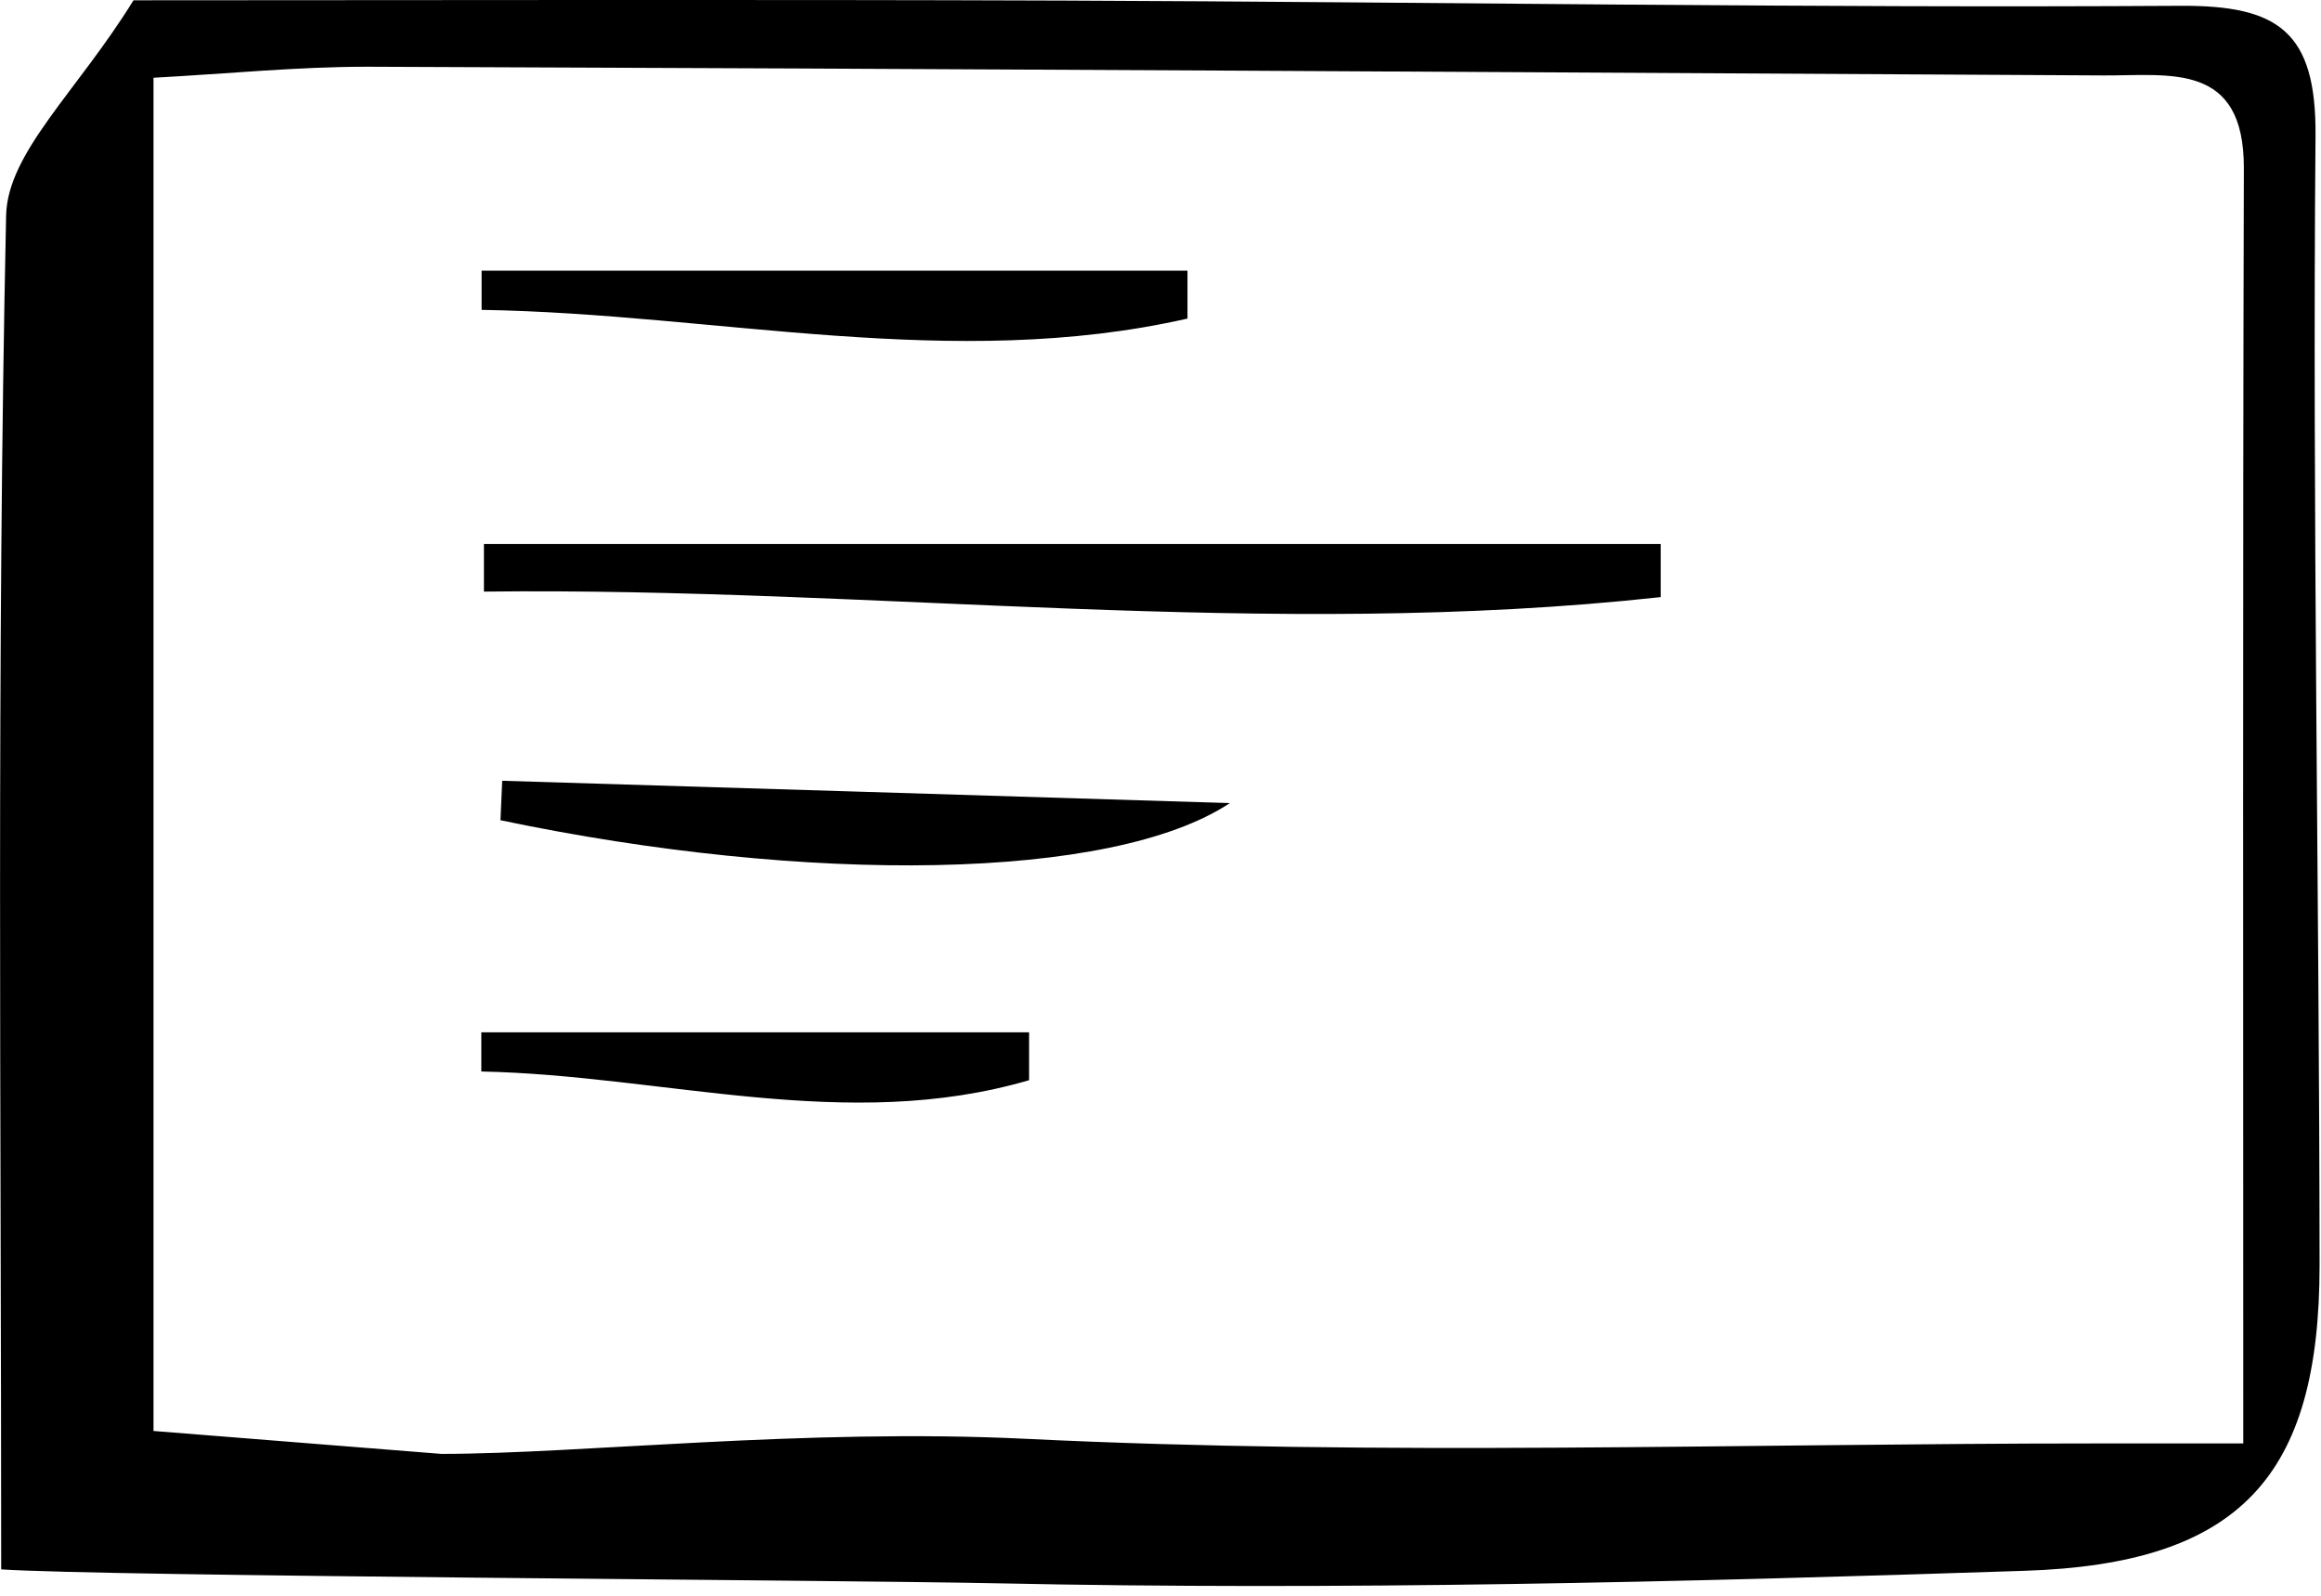
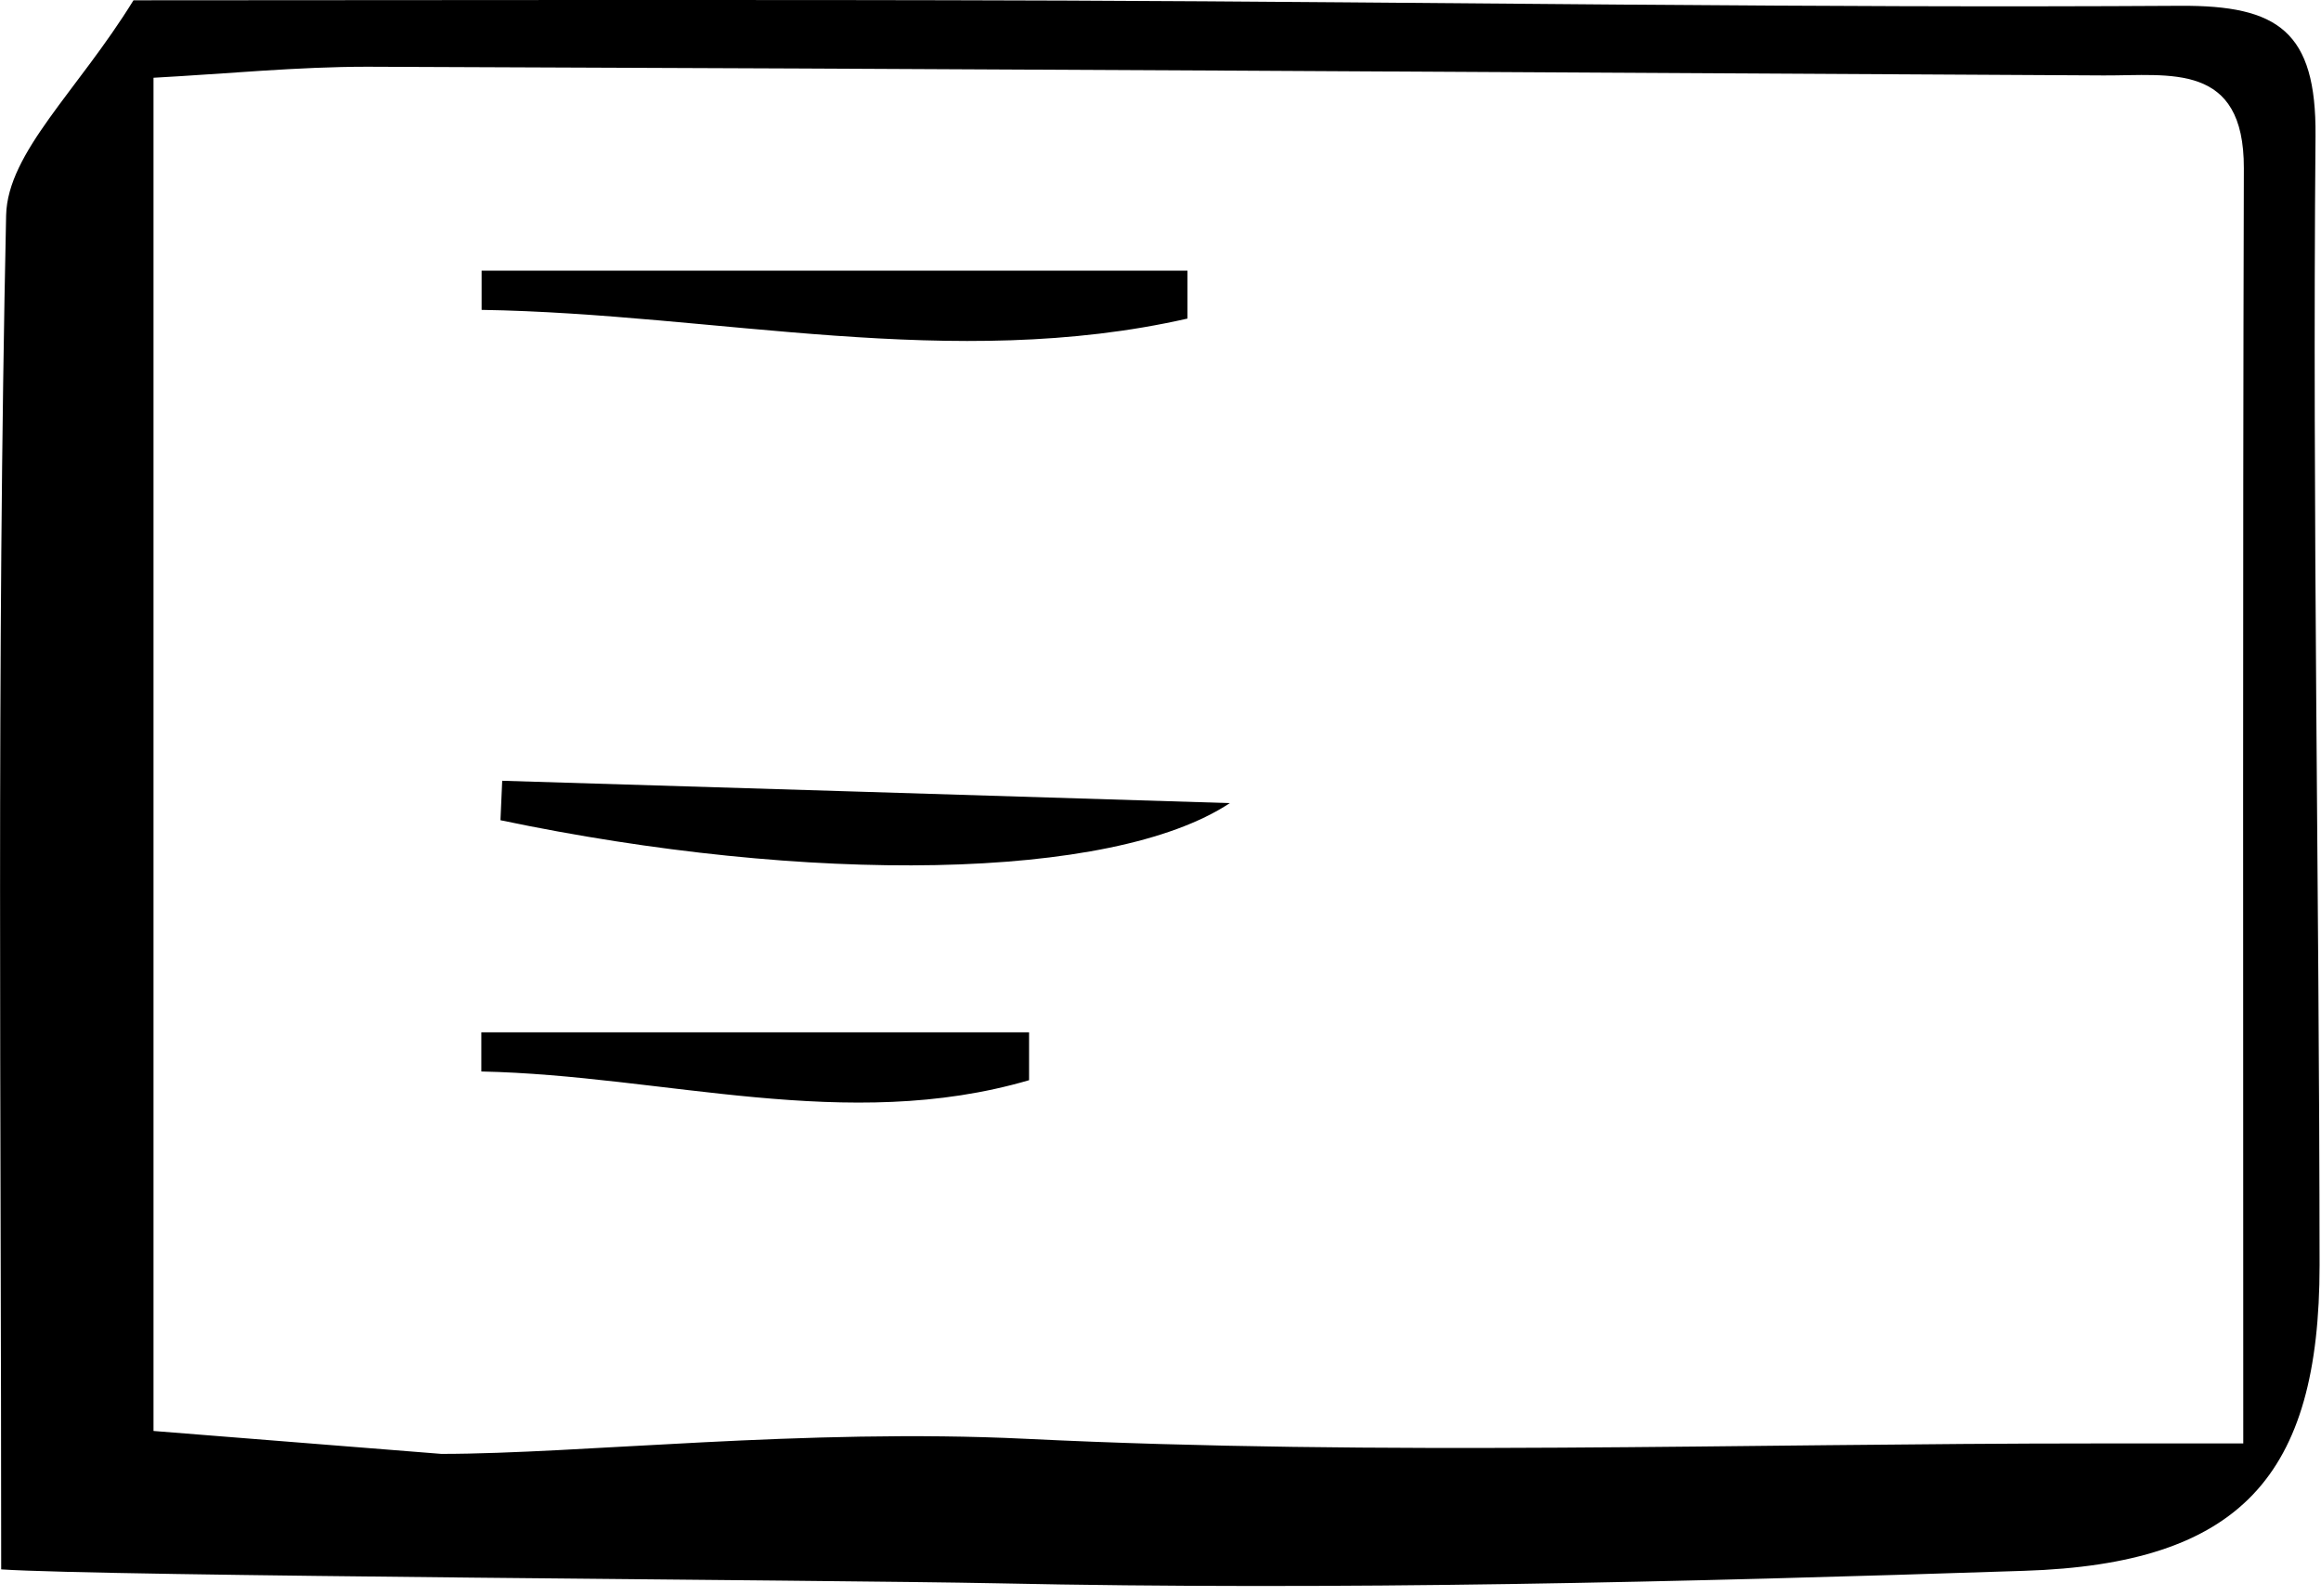
<svg xmlns="http://www.w3.org/2000/svg" width="80" height="55" viewBox="0 0 80 55" fill="none">
  <path d="M0.041 54.09C0.041 38.31 -0.119 22.86 0.211 7.42C0.261 5.25 2.671 3.14 4.601 0.01C14.541 0.01 25.631 -0.02 36.731 0.02C49.541 0.07 62.351 0.28 75.151 0.2C78.521 0.18 79.841 1.08 79.811 4.68C79.701 17.65 79.941 30.62 79.951 43.6C79.951 50.88 77.221 53.9 69.771 54.14C57.971 54.53 46.151 54.82 34.351 54.57C28.411 54.45 3.601 54.33 0.031 54.09H0.041ZM15.211 50.11C20 50.11 27.731 49.22 35.351 49.59C47.631 50.19 59.951 49.75 72.261 49.75H77.321C77.321 34.63 77.301 20.21 77.341 5.8C77.351 2.13 74.801 2.61 72.511 2.6C52.561 2.49 32.611 2.37 12.661 2.3C10.251 2.3 7.851 2.54 5.291 2.68V49.32C8.641 49.59 11.741 49.83 15.211 50.11Z" fill="black" />
-   <path d="M57.24 20.58C43.72 22.06 30.2 20.23 16.68 20.39C16.68 19.84 16.68 19.3 16.68 18.75H57.24C57.24 19.36 57.24 19.97 57.24 20.58Z" fill="black" />
  <path d="M16.6 9.33H40.93C40.93 9.88 40.93 10.43 40.93 10.98C32.83 12.82 24.71 10.81 16.6 10.68C16.6 10.23 16.6 9.78 16.6 9.33Z" fill="black" />
  <path d="M16.6 35.58H35.47C35.47 36.13 35.47 36.68 35.47 37.23C29.19 39.07 22.89 37.06 16.59 36.93C16.59 36.48 16.59 36.03 16.59 35.58H16.6Z" fill="black" />
  <path d="M17.31 26.91C25.51 27.16 33.71 27.41 42.39 27.68C38.32 30.37 27.84 30.49 17.25 28.27C17.27 27.82 17.29 27.36 17.31 26.91Z" fill="black" />
</svg>